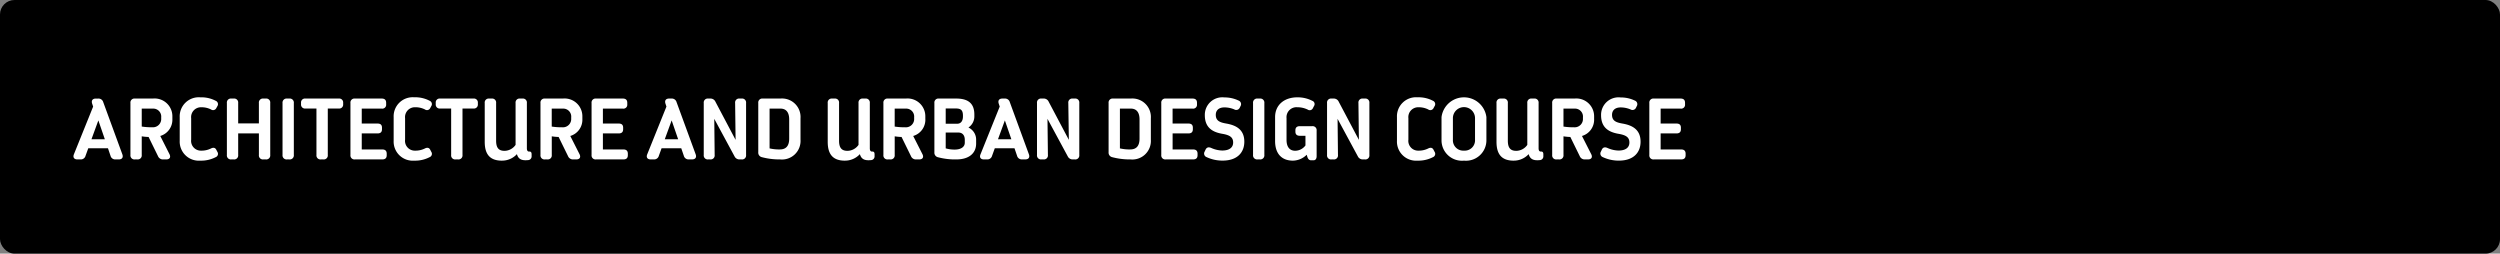
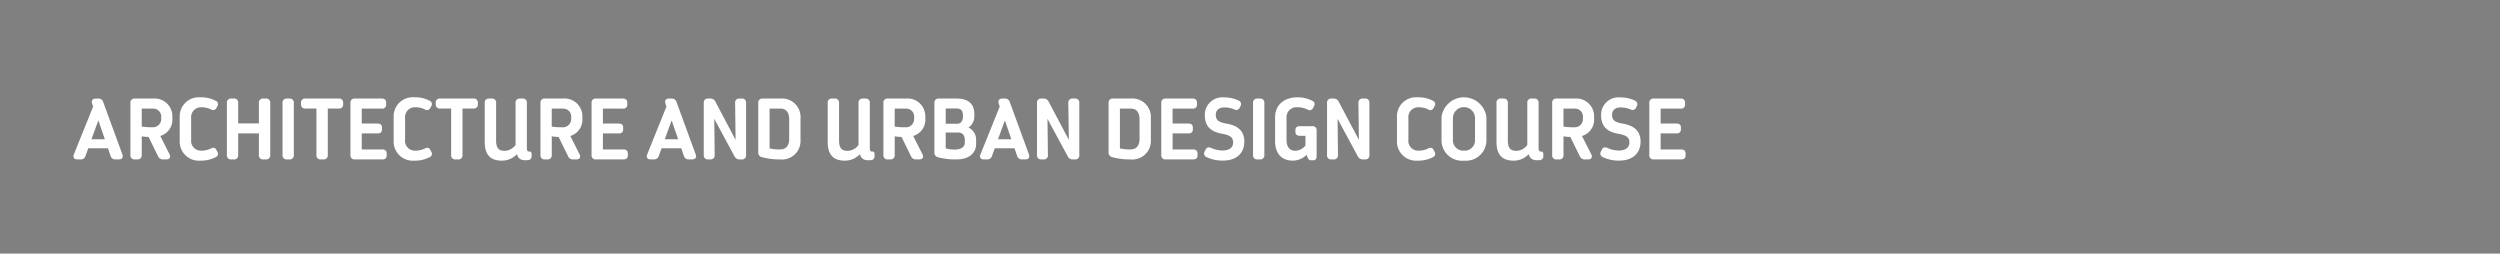
<svg xmlns="http://www.w3.org/2000/svg" width="345" height="35" viewBox="0 0 345 35">
  <rect x="0" y="0" width="345" height="35" fill="#808080" stroke="none" />
  <g id="グループ_214" data-name="グループ 214" transform="translate(-190 -270)">
-     <rect id="長方形_34" data-name="長方形 34" width="345" height="35" rx="2" transform="translate(190 270)" />
    <path id="パス_4140" data-name="パス 4140" d="M.684,13h.421a.669.669,0,0,0,.7-.5l.377-1.039H4.9L5.251,12.5a.668.668,0,0,0,.7.5H6.39c.455,0,.65-.278.493-.706l-2.637-7.2a.677.677,0,0,0-.7-.491H3.224c-.449,0-.646.273-.506.7l.135.408L.2,12.288C.031,12.716.223,13,.684,13Zm1.939-2.785.95-2.6.894,2.6ZM13.789,7.465V7.051A2.455,2.455,0,0,0,11.1,4.6H8.615A.551.551,0,0,0,8,5.214v7.172A.551.551,0,0,0,8.615,13h.331a.551.551,0,0,0,.614-.614V9.814a7.608,7.608,0,0,0,.946.089l1.3,2.649a.73.73,0,0,0,.723.449h.41c.479,0,.664-.3.447-.728L12.117,9.764A2.336,2.336,0,0,0,13.789,7.465Zm-1.543-.127a1.145,1.145,0,0,1-1.235,1.225,8.738,8.738,0,0,1-1.451-.1V5.988H11.1a1.1,1.1,0,0,1,1.146,1.206ZM20,11.958l-.156-.3c-.15-.282-.4-.334-.73-.169a2.894,2.894,0,0,1-1.343.3,1.349,1.349,0,0,1-1.39-1.52V7.31a1.359,1.359,0,0,1,1.4-1.508,2.912,2.912,0,0,1,1.332.3.494.494,0,0,0,.73-.169L20,5.648a.5.5,0,0,0-.229-.737,4.256,4.256,0,0,0-2.126-.479A2.631,2.631,0,0,0,14.8,7.16v3.274a2.635,2.635,0,0,0,2.842,2.734,4.317,4.317,0,0,0,2.12-.479A.49.49,0,0,0,20,11.958ZM26.678,4.6h-.337a.552.552,0,0,0-.614.614V8.03H22.869V5.214a.551.551,0,0,0-.614-.614h-.331a.551.551,0,0,0-.614.614v7.172a.551.551,0,0,0,.614.614h.331a.551.551,0,0,0,.614-.614V9.406h2.859v2.98a.551.551,0,0,0,.614.614h.337a.551.551,0,0,0,.614-.614V5.214A.551.551,0,0,0,26.678,4.6Zm2.311.627v7.147a.562.562,0,0,0,.627.627h.306a.562.562,0,0,0,.627-.627V5.227a.562.562,0,0,0-.627-.627h-.306A.563.563,0,0,0,28.989,5.227ZM36.743,4.6H32.157a.541.541,0,0,0-.614.579v.207a.544.544,0,0,0,.614.59H33.67v6.41a.551.551,0,0,0,.614.614h.337a.551.551,0,0,0,.614-.614V5.976h1.507a.544.544,0,0,0,.614-.59v-.2A.543.543,0,0,0,36.743,4.6Zm6.009,7.024H39.921V9.413H42.1c.4,0,.614-.18.614-.579V8.621c0-.4-.215-.572-.614-.572H39.921V5.988h2.754a.534.534,0,0,0,.614-.591V5.184c0-.4-.215-.584-.614-.584h-3.7a.551.551,0,0,0-.614.614v7.172a.551.551,0,0,0,.614.614h3.777c.4,0,.614-.18.614-.579v-.213c0-.4-.215-.584-.614-.584Zm6.769.334-.156-.3c-.15-.282-.4-.334-.73-.169a2.894,2.894,0,0,1-1.343.3,1.349,1.349,0,0,1-1.39-1.52V7.31A1.359,1.359,0,0,1,47.3,5.8a2.912,2.912,0,0,1,1.332.3.494.494,0,0,0,.73-.169l.156-.289a.5.5,0,0,0-.229-.737,4.256,4.256,0,0,0-2.126-.479A2.631,2.631,0,0,0,44.324,7.16v3.274a2.635,2.635,0,0,0,2.842,2.734,4.317,4.317,0,0,0,2.12-.479A.49.49,0,0,0,49.521,11.958ZM55.331,4.6H50.745a.541.541,0,0,0-.614.579v.207a.544.544,0,0,0,.614.59h1.514v6.41a.551.551,0,0,0,.614.614h.337a.551.551,0,0,0,.614-.614V5.976h1.507a.544.544,0,0,0,.614-.59v-.2A.543.543,0,0,0,55.331,4.6Zm3.928,8.568a2.775,2.775,0,0,0,2.077-.9c.191.705.672.914,1.519.828a.51.51,0,0,0,.507-.55v-.243c0-.251-.076-.387-.287-.387H63c-.195,0-.291-.176-.291-.437V5.214a.551.551,0,0,0-.614-.614h-.337a.547.547,0,0,0-.608.614v5.78a1.889,1.889,0,0,1-1.527.822c-.809,0-1.159-.428-1.159-1.4v-5.2a.547.547,0,0,0-.608-.614H57.5a.547.547,0,0,0-.608.614v5.359c0,1.692.7,2.595,2.364,2.595Zm11.109-5.7V7.051A2.455,2.455,0,0,0,67.68,4.6H65.2a.551.551,0,0,0-.614.614v7.172A.551.551,0,0,0,65.2,13h.331a.551.551,0,0,0,.614-.614V9.814a7.608,7.608,0,0,0,.946.089l1.3,2.649a.73.73,0,0,0,.723.449h.41c.479,0,.664-.3.447-.728L68.7,9.764A2.336,2.336,0,0,0,70.369,7.465Zm-1.543-.127a1.145,1.145,0,0,1-1.235,1.225,8.738,8.738,0,0,1-1.451-.1V5.988H67.68a1.1,1.1,0,0,1,1.146,1.206Zm7.2,4.286H73.2V9.413H75.38c.4,0,.614-.18.614-.579V8.621c0-.4-.215-.572-.614-.572H73.2V5.988H75.95a.534.534,0,0,0,.614-.591V5.184c0-.4-.215-.584-.614-.584h-3.7a.551.551,0,0,0-.614.614v7.172a.551.551,0,0,0,.614.614h3.777c.4,0,.614-.18.614-.579v-.213c0-.4-.215-.584-.614-.584ZM79.8,13h.421a.669.669,0,0,0,.7-.5l.377-1.039h2.715l.354,1.036a.668.668,0,0,0,.7.5h.441c.455,0,.65-.278.493-.706l-2.637-7.2a.677.677,0,0,0-.7-.491H82.34c-.449,0-.646.273-.506.7l.135.408-2.65,6.582C79.147,12.716,79.339,13,79.8,13Zm1.939-2.785.95-2.6.894,2.6ZM92.344,4.6h-.286a.548.548,0,0,0-.61.619l.063,5.083L88.727,5.035A.745.745,0,0,0,88,4.6h-.269a.551.551,0,0,0-.614.614v7.172a.551.551,0,0,0,.614.614h.281a.548.548,0,0,0,.611-.618L88.569,7.4l2.794,5.171a.749.749,0,0,0,.729.43h.253a.551.551,0,0,0,.614-.614V5.214A.551.551,0,0,0,92.344,4.6ZM97.653,13a2.563,2.563,0,0,0,2.817-2.728V7.328A2.553,2.553,0,0,0,97.709,4.6H95.255a.551.551,0,0,0-.614.614V12a.64.64,0,0,0,.5.69A9.487,9.487,0,0,0,97.653,13Zm-.042-1.376a5.882,5.882,0,0,1-1.41-.146V5.988h1.508c.774,0,1.2.513,1.2,1.49v2.644c0,.966-.394,1.5-1.294,1.5Zm8.976,1.544a2.775,2.775,0,0,0,2.077-.9c.191.705.672.914,1.519.828a.51.51,0,0,0,.507-.55v-.243c0-.251-.076-.387-.287-.387h-.077c-.195,0-.291-.176-.291-.437V5.214a.551.551,0,0,0-.614-.614h-.337a.547.547,0,0,0-.608.614v5.78a1.889,1.889,0,0,1-1.527.822c-.809,0-1.159-.428-1.159-1.4v-5.2a.547.547,0,0,0-.608-.614h-.349a.547.547,0,0,0-.608.614v5.359c0,1.692.7,2.595,2.364,2.595Zm11.109-5.7V7.051A2.455,2.455,0,0,0,115.008,4.6h-2.484a.551.551,0,0,0-.614.614v7.172a.551.551,0,0,0,.614.614h.331a.551.551,0,0,0,.614-.614V9.814a7.608,7.608,0,0,0,.946.089l1.3,2.649a.73.73,0,0,0,.723.449h.41c.479,0,.664-.3.447-.728l-1.274-2.508A2.336,2.336,0,0,0,117.7,7.465Zm-1.543-.127a1.145,1.145,0,0,1-1.235,1.225,8.738,8.738,0,0,1-1.451-.1V5.988h1.539a1.1,1.1,0,0,1,1.146,1.206ZM121.976,13c1.817,0,2.724-.911,2.73-2.163V10.3a1.831,1.831,0,0,0-1.062-1.7,1.845,1.845,0,0,0,.816-1.476V6.81c0-1.5-.809-2.21-2.5-2.21h-2.4a.551.551,0,0,0-.614.614v6.8a.639.639,0,0,0,.509.688A9.118,9.118,0,0,0,121.976,13Zm-1.469-4.929V5.97h1.38c.689,0,1,.2,1,1v.085c0,.694-.328,1.02-.794,1.02Zm1.284,3.571a4.379,4.379,0,0,1-1.284-.169V9.292h1.756c.557,0,.878.387.878,1V10.7C123.14,11.254,122.646,11.629,121.79,11.642ZM125.784,13h.421a.669.669,0,0,0,.7-.5l.377-1.039H130l.354,1.036a.668.668,0,0,0,.7.5h.441c.455,0,.65-.278.493-.706l-2.637-7.2a.677.677,0,0,0-.7-.491h-.319c-.449,0-.646.273-.506.7l.135.408-2.65,6.582C125.131,12.716,125.323,13,125.784,13Zm1.939-2.785.95-2.6.894,2.6Zm10.6-5.615h-.286a.548.548,0,0,0-.61.619L137.5,10.3l-2.784-5.266a.745.745,0,0,0-.727-.435h-.269a.551.551,0,0,0-.614.614v7.172a.551.551,0,0,0,.614.614H134a.548.548,0,0,0,.611-.618L134.553,7.4l2.794,5.171a.749.749,0,0,0,.729.43h.253a.551.551,0,0,0,.614-.614V5.214A.551.551,0,0,0,138.328,4.6ZM146,13a2.563,2.563,0,0,0,2.817-2.728V7.328A2.553,2.553,0,0,0,146.057,4.6H143.6a.551.551,0,0,0-.614.614V12a.64.64,0,0,0,.5.69A9.487,9.487,0,0,0,146,13Zm-.042-1.376a5.882,5.882,0,0,1-1.41-.146V5.988h1.508c.774,0,1.2.513,1.2,1.49v2.644c0,.966-.394,1.5-1.294,1.5Zm8.694,0h-2.832V9.413H154c.4,0,.614-.18.614-.579V8.621c0-.4-.215-.572-.614-.572h-2.183V5.988h2.754a.534.534,0,0,0,.614-.591V5.184c0-.4-.215-.584-.614-.584h-3.7a.551.551,0,0,0-.614.614v7.172a.551.551,0,0,0,.614.614h3.777c.4,0,.614-.18.614-.579v-.213c0-.4-.215-.584-.614-.584Zm1.716.024-.124.267a.526.526,0,0,0,.276.772,5.12,5.12,0,0,0,2.214.475c2.01,0,2.982-1.12,2.982-2.607,0-1.752-1.242-2.29-2.506-2.508-.867-.152-1.432-.375-1.432-1.2,0-.58.375-1.026,1.194-1.026a3.527,3.527,0,0,1,1.351.274.53.53,0,0,0,.766-.239l.1-.205a.53.53,0,0,0-.273-.778,4.44,4.44,0,0,0-1.95-.428,2.412,2.412,0,0,0-2.7,2.45c0,1.7,1.037,2.336,2.416,2.571,1.033.176,1.492.483,1.492,1.2,0,.664-.485,1.106-1.506,1.106a3.944,3.944,0,0,1-1.53-.36C156.78,11.261,156.52,11.335,156.368,11.648Zm6.553-6.422v7.147a.562.562,0,0,0,.627.627h.306a.562.562,0,0,0,.627-.627V5.227a.562.562,0,0,0-.627-.627h-.306A.563.563,0,0,0,162.921,5.227Zm8.159,3.186h-1.7c-.4,0-.614.185-.614.56v.2c0,.376.215.566.614.566h.773V11.07a1.778,1.778,0,0,1-1.411.734c-.766,0-1.2-.525-1.2-1.5V7.31A1.376,1.376,0,0,1,169.028,5.8a3.269,3.269,0,0,1,1.436.324.481.481,0,0,0,.714-.194l.155-.3a.477.477,0,0,0-.236-.718,4.4,4.4,0,0,0-2.068-.48c-1.818,0-3.066,1.061-3.066,2.728v3.309c0,1.684.864,2.7,2.463,2.7a2.768,2.768,0,0,0,1.9-.814l.085.285c.1.323.271.481.532.481h.318c.274,0,.434-.208.434-.565V9.027A.551.551,0,0,0,171.08,8.413ZM178.36,4.6h-.286a.548.548,0,0,0-.61.619l.063,5.083-2.784-5.266a.745.745,0,0,0-.727-.435h-.269a.551.551,0,0,0-.614.614v7.172a.551.551,0,0,0,.614.614h.281a.548.548,0,0,0,.611-.618L174.585,7.4l2.794,5.171a.749.749,0,0,0,.729.43h.253a.551.551,0,0,0,.614-.614V5.214A.551.551,0,0,0,178.36,4.6Zm9.617,7.358-.156-.3c-.15-.282-.4-.334-.73-.169a2.894,2.894,0,0,1-1.343.3,1.349,1.349,0,0,1-1.39-1.52V7.31a1.359,1.359,0,0,1,1.4-1.508,2.912,2.912,0,0,1,1.332.3.494.494,0,0,0,.73-.169l.156-.289a.5.5,0,0,0-.229-.737,4.256,4.256,0,0,0-2.126-.479A2.631,2.631,0,0,0,182.78,7.16v3.274a2.635,2.635,0,0,0,2.842,2.734,4.317,4.317,0,0,0,2.12-.479A.49.49,0,0,0,187.977,11.958Zm4.053,1.21a2.818,2.818,0,0,0,3.094-2.74V7.16a3.122,3.122,0,0,0-6.194,0v3.268A2.82,2.82,0,0,0,192.03,13.168Zm0-1.382a1.43,1.43,0,0,1-1.529-1.508V7.31a1.526,1.526,0,0,1,3.052,0v2.968A1.422,1.422,0,0,1,192.03,11.786Zm6.849,1.382a2.775,2.775,0,0,0,2.077-.9c.191.705.672.914,1.519.828a.51.51,0,0,0,.507-.55v-.243c0-.251-.076-.387-.287-.387h-.077c-.195,0-.291-.176-.291-.437V5.214a.551.551,0,0,0-.614-.614h-.337a.547.547,0,0,0-.608.614v5.78a1.889,1.889,0,0,1-1.527.822c-.809,0-1.159-.428-1.159-1.4v-5.2a.547.547,0,0,0-.608-.614h-.349a.547.547,0,0,0-.608.614v5.359c0,1.692.7,2.595,2.364,2.595Zm11.109-5.7V7.051A2.455,2.455,0,0,0,207.3,4.6h-2.484a.551.551,0,0,0-.614.614v7.172a.551.551,0,0,0,.614.614h.331a.551.551,0,0,0,.614-.614V9.814a7.608,7.608,0,0,0,.946.089l1.3,2.649a.73.73,0,0,0,.723.449h.41c.479,0,.664-.3.447-.728l-1.274-2.508A2.336,2.336,0,0,0,209.989,7.465Zm-1.543-.127a1.145,1.145,0,0,1-1.235,1.225,8.738,8.738,0,0,1-1.451-.1V5.988H207.3a1.1,1.1,0,0,1,1.146,1.206Zm2.606,4.31-.124.267a.526.526,0,0,0,.276.772,5.12,5.12,0,0,0,2.214.475c2.01,0,2.982-1.12,2.982-2.607,0-1.752-1.242-2.29-2.506-2.508-.867-.152-1.432-.375-1.432-1.2,0-.58.375-1.026,1.194-1.026a3.527,3.527,0,0,1,1.351.274.53.53,0,0,0,.766-.239l.1-.205a.53.53,0,0,0-.273-.778,4.44,4.44,0,0,0-1.95-.428,2.412,2.412,0,0,0-2.7,2.45c0,1.7,1.037,2.336,2.416,2.571,1.033.176,1.492.483,1.492,1.2,0,.664-.485,1.106-1.506,1.106a3.944,3.944,0,0,1-1.53-.36C211.464,11.261,211.2,11.335,211.052,11.648ZM222,11.624h-2.832V9.413h2.183c.4,0,.614-.18.614-.579V8.621c0-.4-.215-.572-.614-.572h-2.183V5.988h2.754a.534.534,0,0,0,.614-.591V5.184c0-.4-.215-.584-.614-.584h-3.7a.551.551,0,0,0-.614.614v7.172a.551.551,0,0,0,.614.614H222c.4,0,.614-.18.614-.579v-.213c0-.4-.215-.584-.614-.584Z" transform="translate(200 279)" fill="#fff" />
  </g>
</svg>